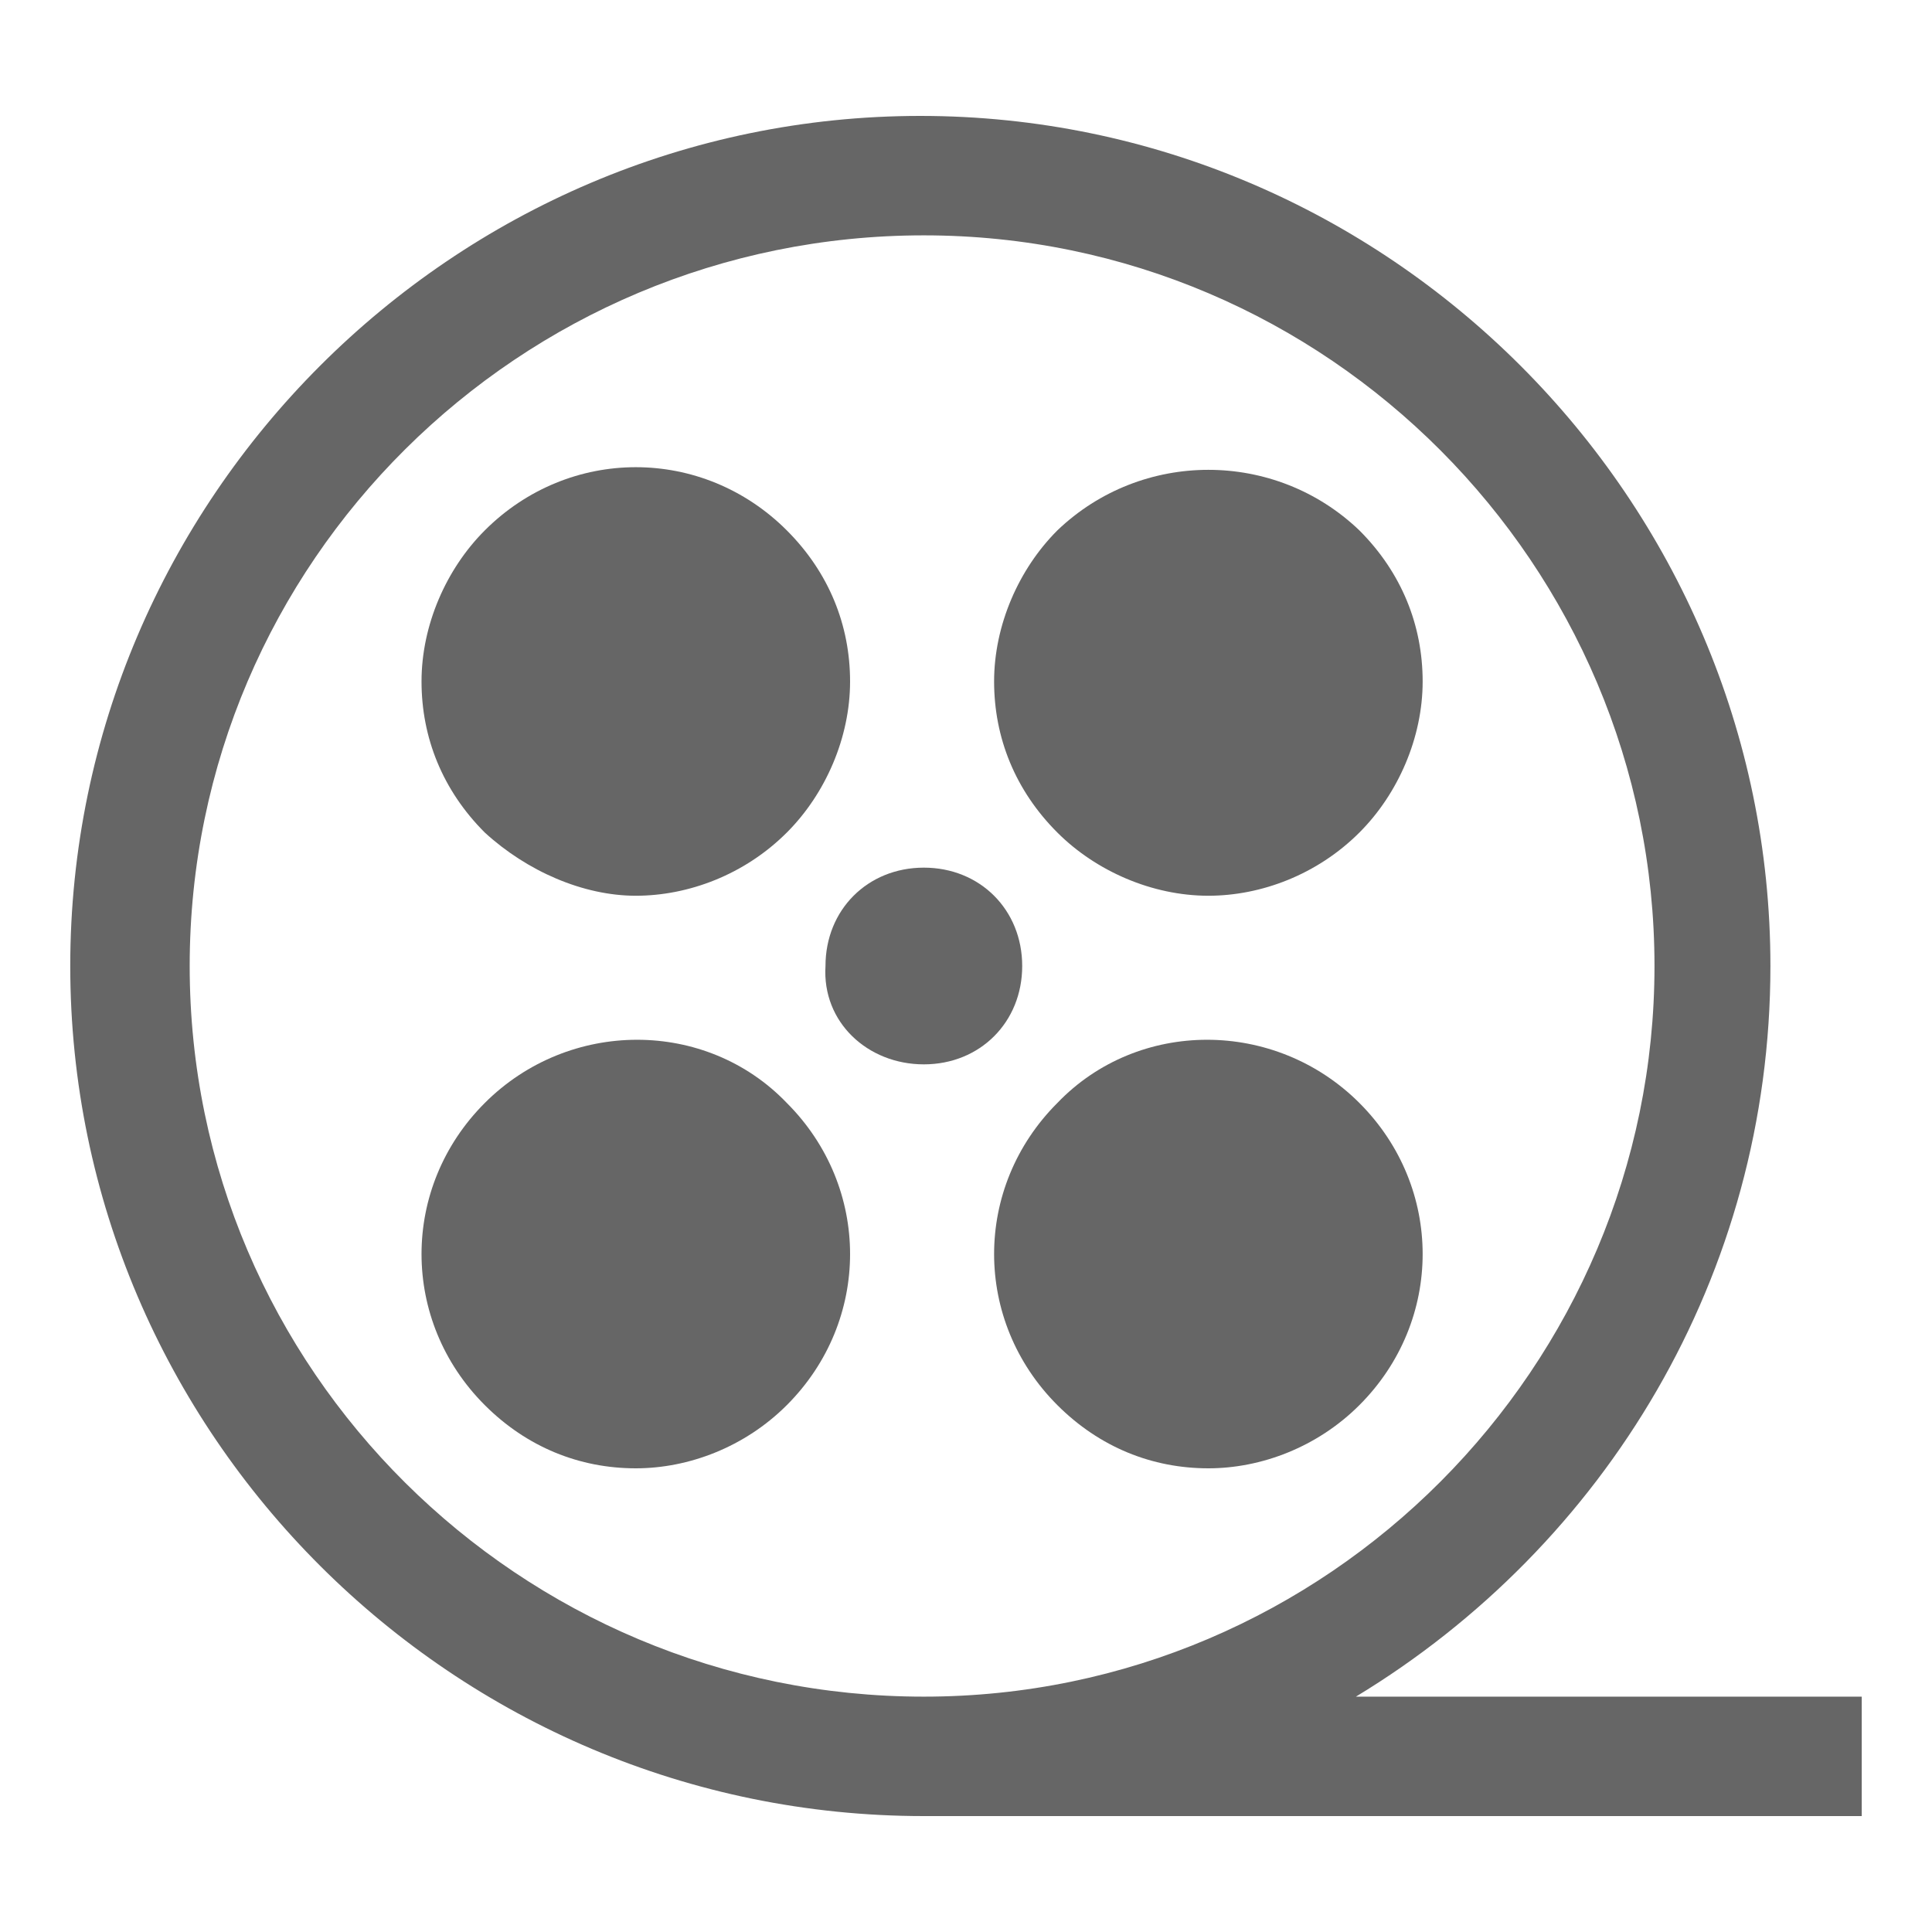
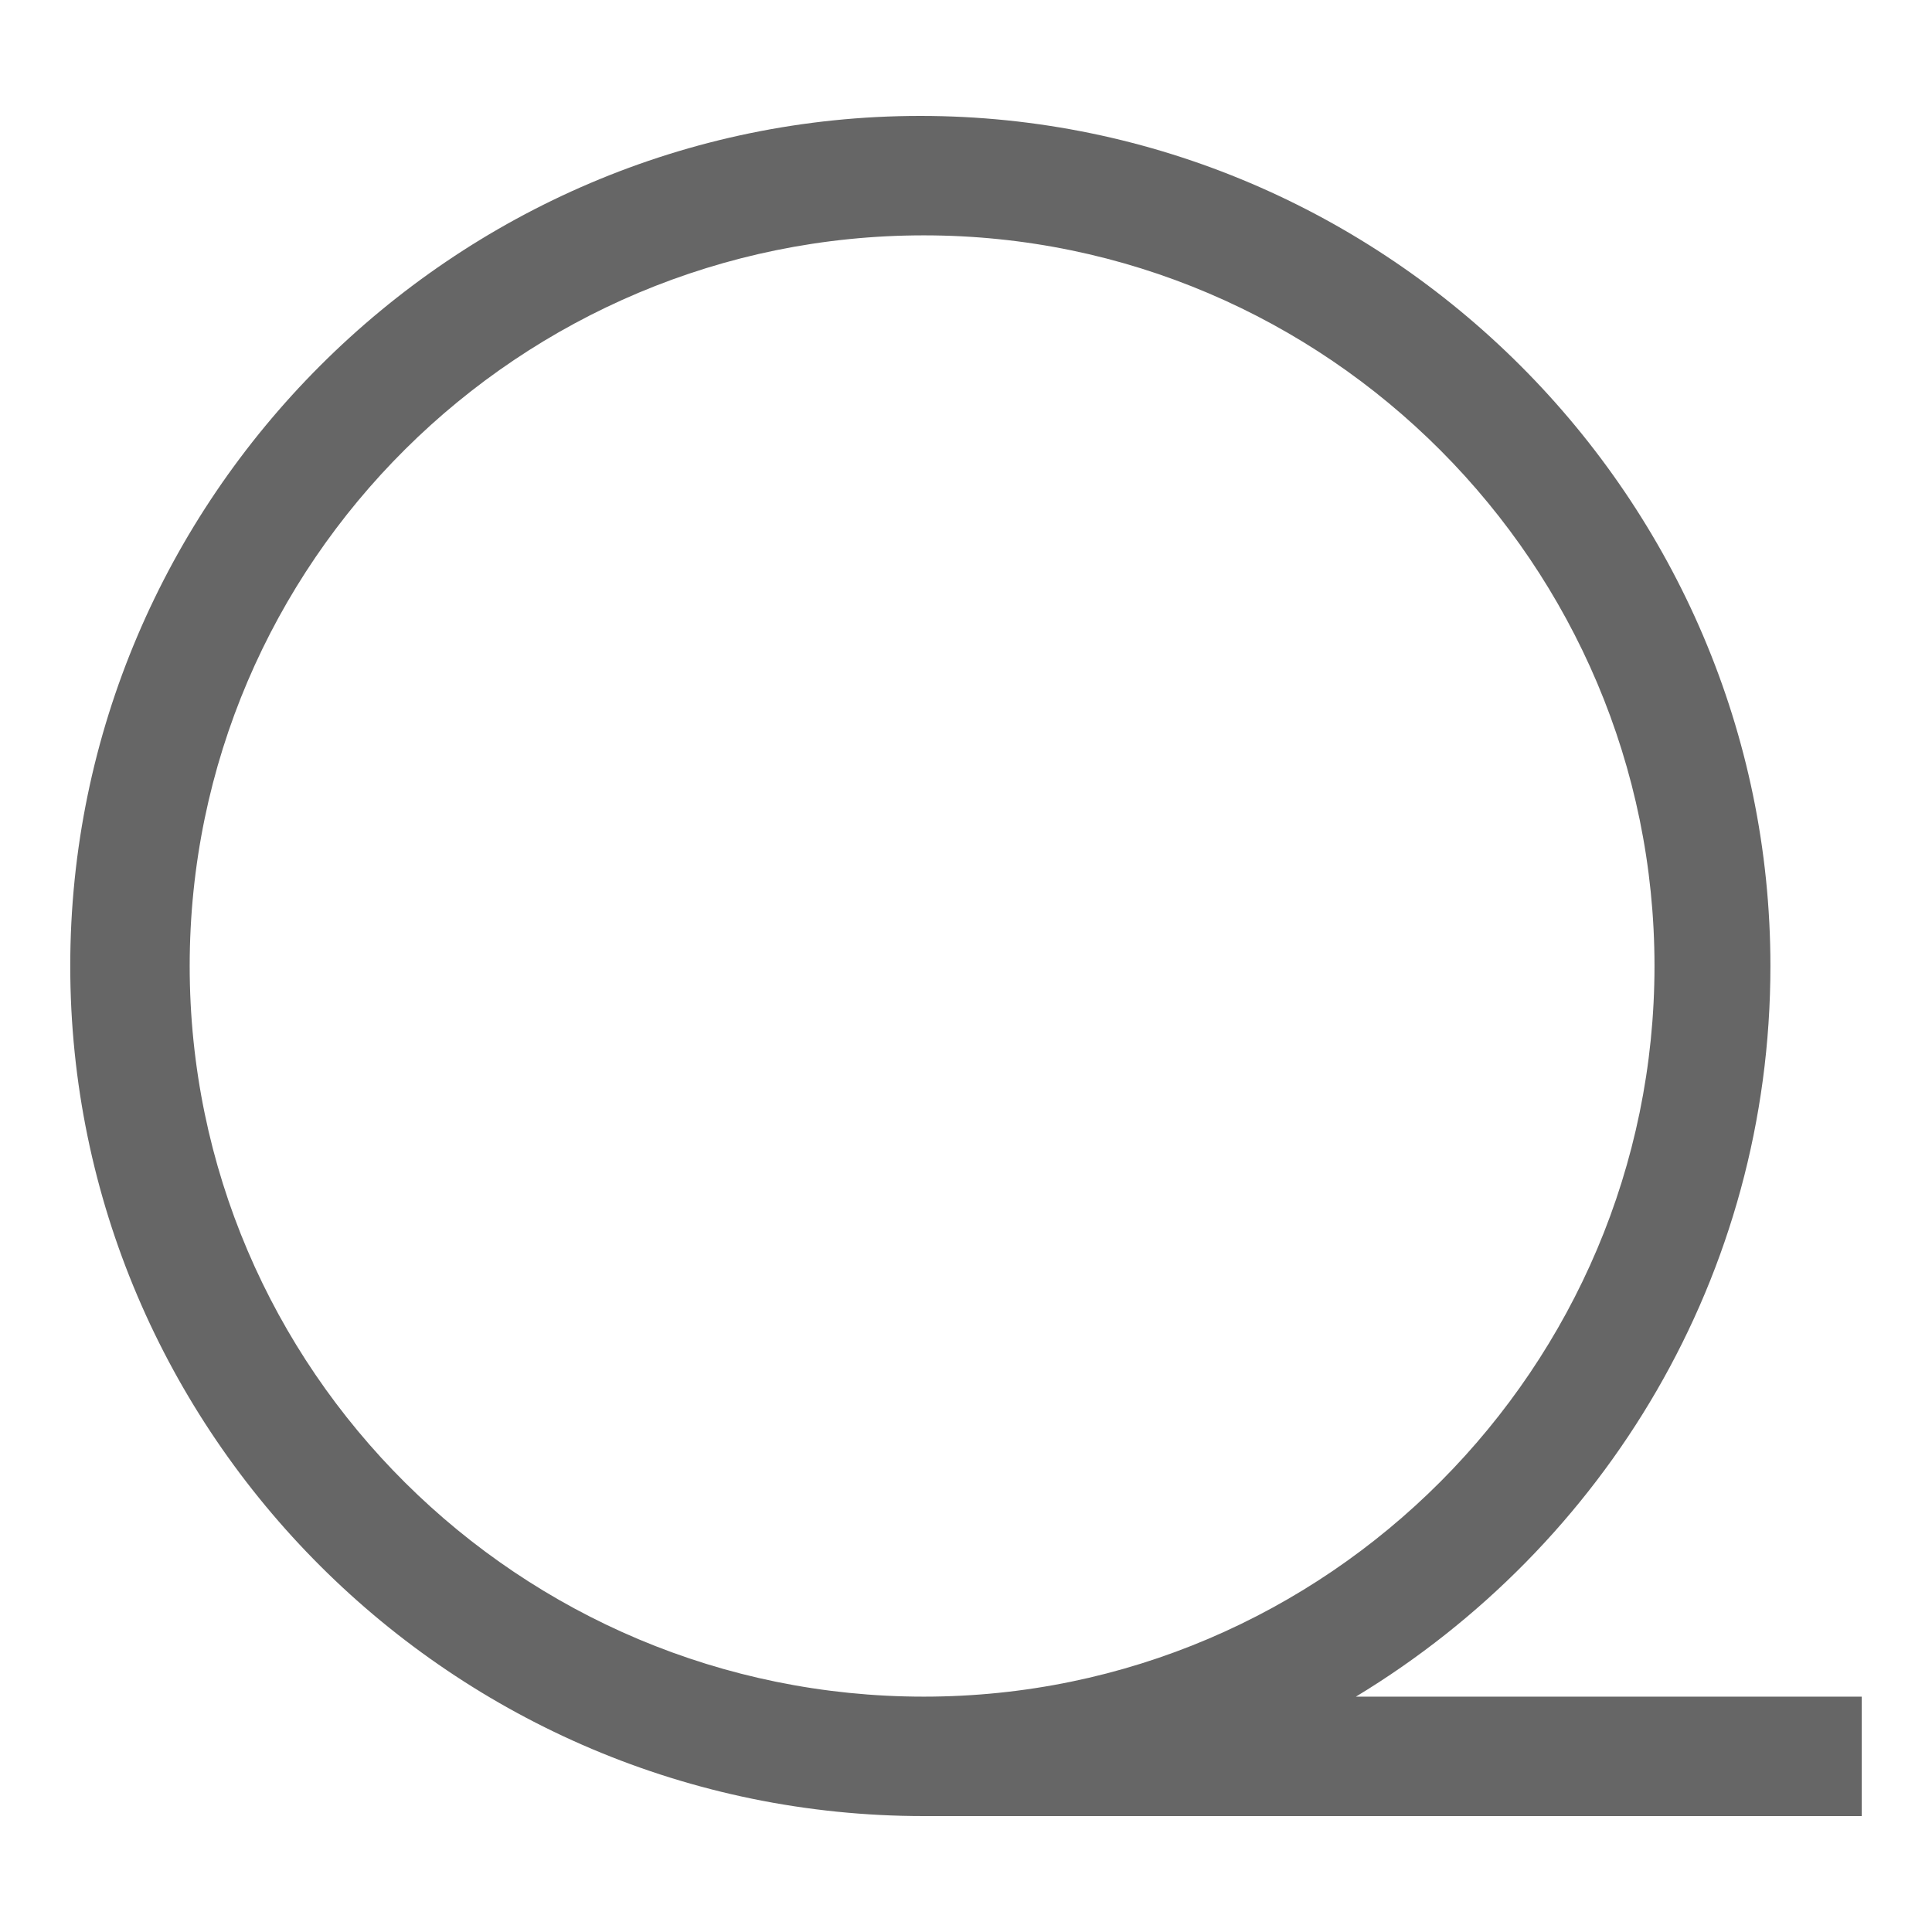
<svg xmlns="http://www.w3.org/2000/svg" version="1.1" id="Layer_1" x="0px" y="0px" width="55px" height="55px" viewBox="0 0 55 55" style="enable-background:new 0 0 55 55;" xml:space="preserve">
  <style type="text/css">
	.st0{fill:#666666;}
</style>
  <g>
    <path class="st0" d="M26.3,51.7H53v-3.4H38.6c7.1-4.3,11.8-12,11.8-20.8c0-13.3-10.9-24.2-24.2-24.2S2,14.2,2,27.5   S12.9,51.7,26.3,51.7z M26.3,6.7c11.5,0,20.8,9.4,20.8,20.8s-9.3,20.8-20.8,20.8S5.4,39,5.4,27.5S14.8,6.7,26.3,6.7z" />
-     <path class="st0" d="M18.1,25.5c1.5,0,3.1-0.6,4.3-1.8c1.1-1.1,1.8-2.7,1.8-4.3s-0.6-3.1-1.8-4.3l0,0c-2.4-2.4-6.2-2.4-8.6,0   c-1.1,1.1-1.8,2.7-1.8,4.3s0.6,3.1,1.8,4.3C15,24.8,16.6,25.5,18.1,25.5z" />
-     <path class="st0" d="M30.1,31.4c-2.4,2.4-2.4,6.2,0,8.6c1.2,1.2,2.7,1.8,4.3,1.8c1.5,0,3.1-0.6,4.3-1.8c2.4-2.4,2.4-6.2,0-8.6   C36.3,29,32.4,29,30.1,31.4z" />
-     <path class="st0" d="M34.4,25.5c1.5,0,3.1-0.6,4.3-1.8c1.1-1.1,1.8-2.7,1.8-4.3s-0.6-3.1-1.8-4.3c-2.4-2.3-6.2-2.3-8.6,0   c-1.1,1.1-1.8,2.7-1.8,4.3s0.6,3.1,1.8,4.3C31.2,24.8,32.8,25.5,34.4,25.5z" />
-     <path class="st0" d="M13.8,31.4c-2.4,2.4-2.4,6.2,0,8.6c1.2,1.2,2.7,1.8,4.3,1.8c1.5,0,3.1-0.6,4.3-1.8c2.4-2.4,2.4-6.2,0-8.6   C20.1,29,16.2,29,13.8,31.4z" />
-     <path class="st0" d="M26.3,30.3c1.6,0,2.8-1.2,2.8-2.8c0-1.6-1.2-2.8-2.8-2.8c-1.6,0-2.8,1.2-2.8,2.8   C23.4,29.1,24.7,30.3,26.3,30.3z" />
  </g>
</svg>